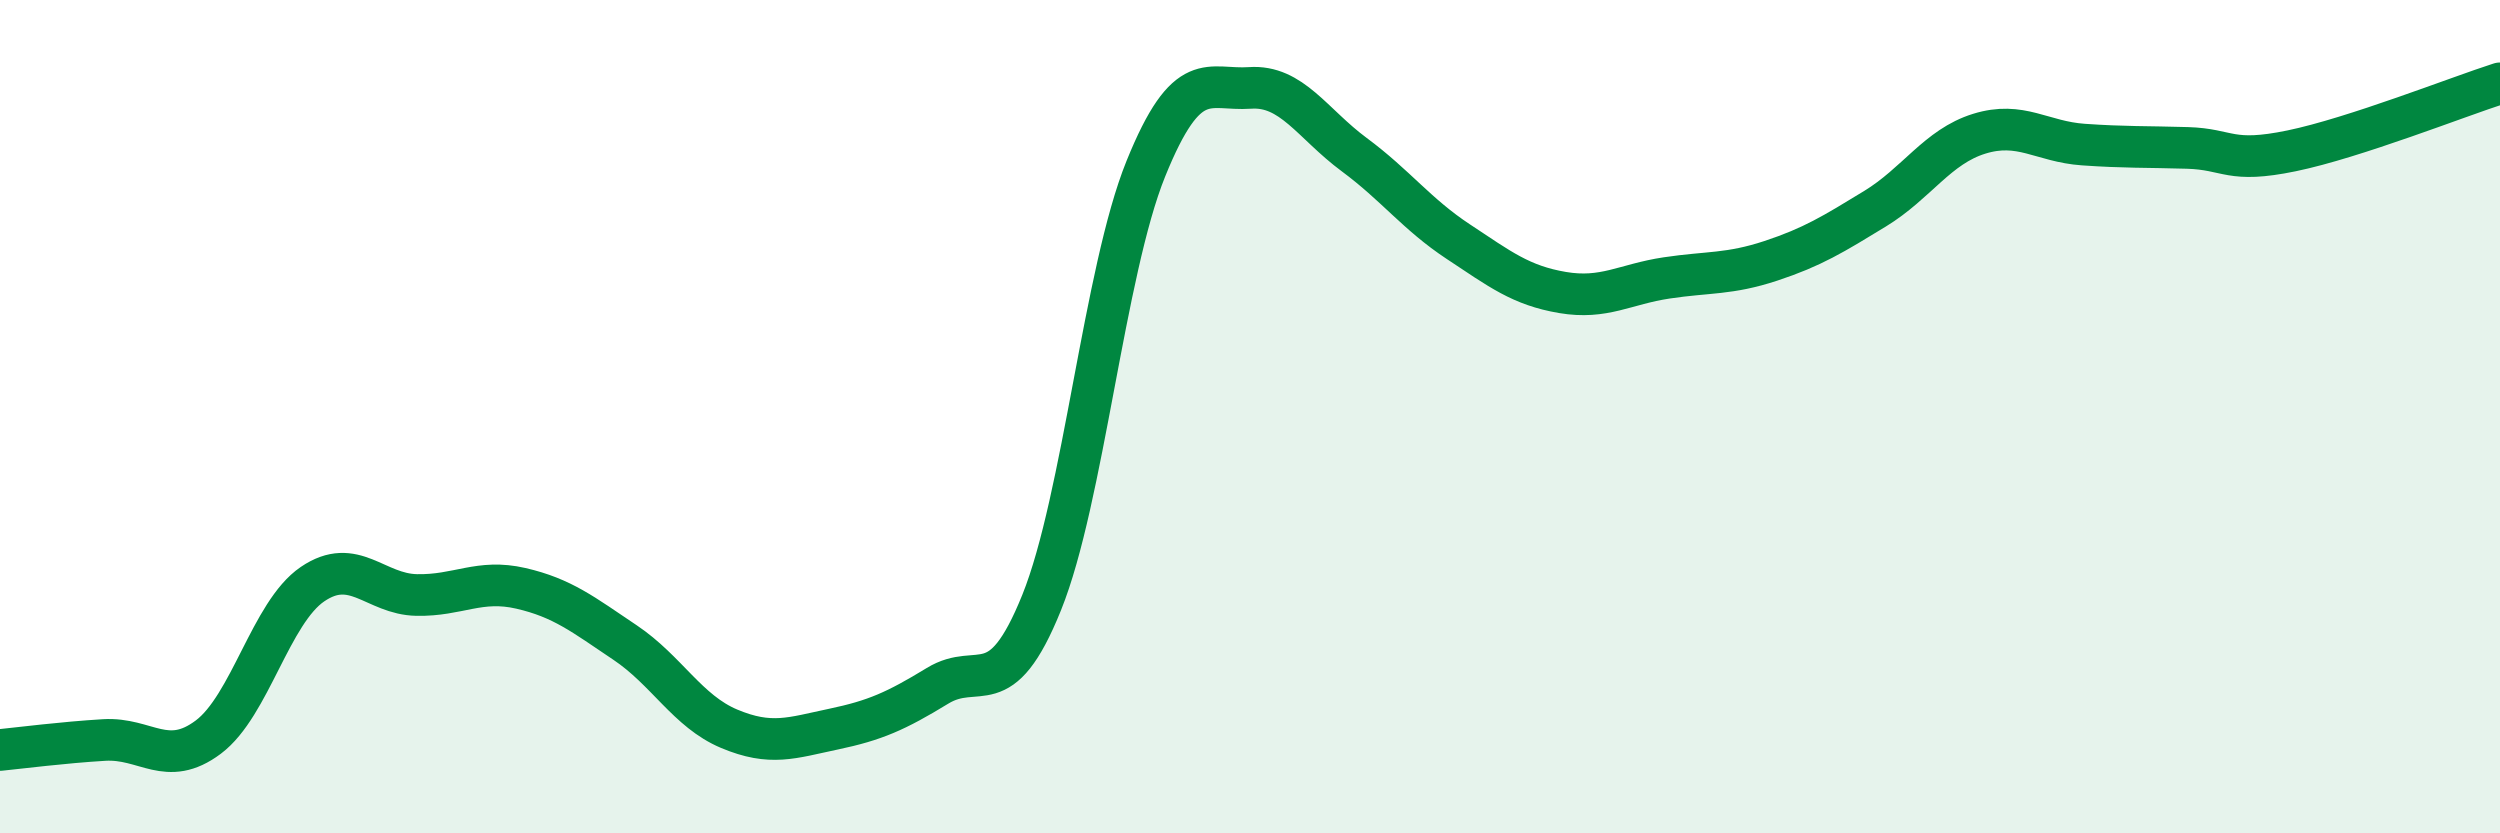
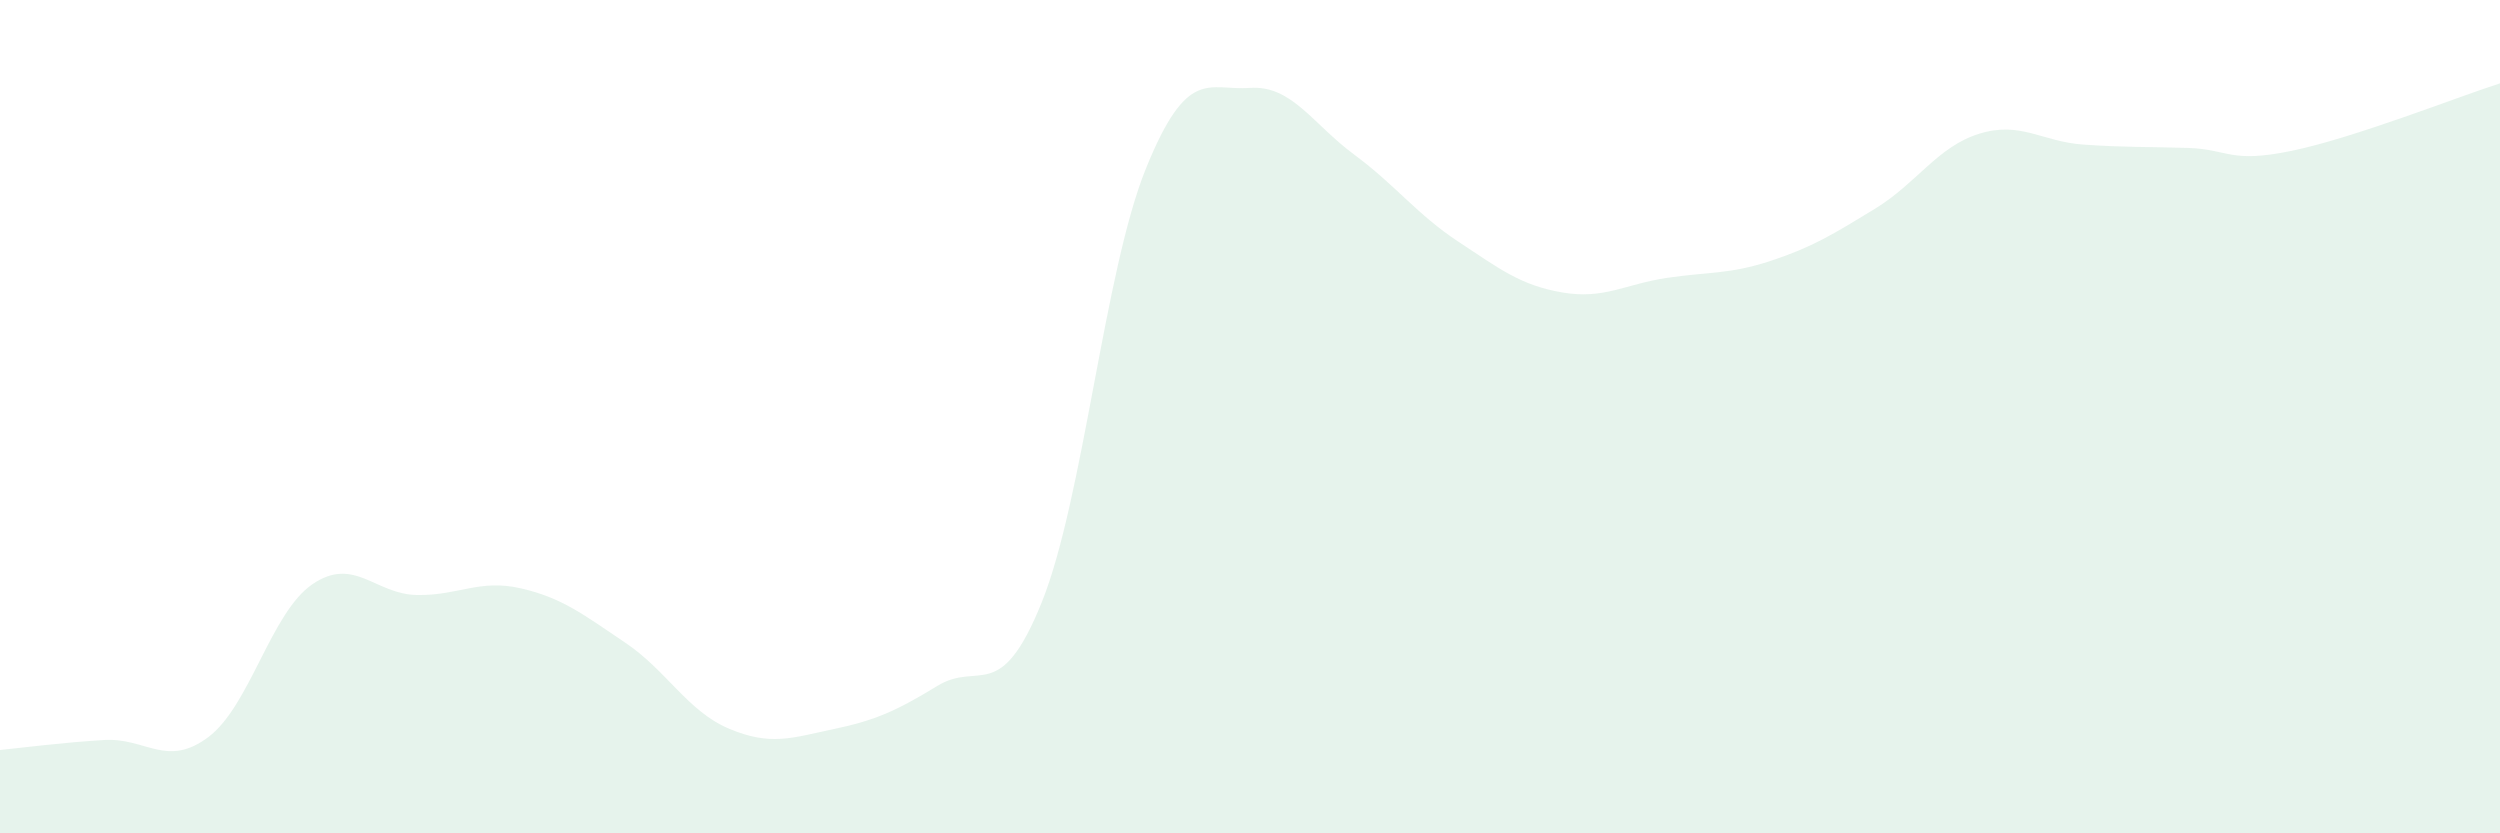
<svg xmlns="http://www.w3.org/2000/svg" width="60" height="20" viewBox="0 0 60 20">
  <path d="M 0,18 C 0.5,17.95 1.5,17.82 2.5,17.76 C 3.5,17.7 4,18.44 5,17.69 C 6,16.94 6.5,14.7 7.5,14.02 C 8.5,13.34 9,14.26 10,14.28 C 11,14.3 11.5,13.89 12.5,14.12 C 13.5,14.35 14,14.75 15,15.42 C 16,16.09 16.5,17.07 17.5,17.49 C 18.5,17.91 19,17.71 20,17.5 C 21,17.29 21.5,17.07 22.5,16.46 C 23.5,15.85 24,16.94 25,14.46 C 26,11.98 26.5,6.52 27.5,4.05 C 28.5,1.58 29,2.18 30,2.11 C 31,2.04 31.5,2.97 32.5,3.71 C 33.5,4.45 34,5.14 35,5.8 C 36,6.46 36.5,6.85 37.5,7.02 C 38.5,7.19 39,6.82 40,6.67 C 41,6.52 41.5,6.59 42.5,6.26 C 43.5,5.93 44,5.62 45,5.01 C 46,4.4 46.5,3.52 47.5,3.21 C 48.5,2.9 49,3.4 50,3.47 C 51,3.54 51.5,3.52 52.5,3.55 C 53.5,3.58 53.5,3.93 55,3.62 C 56.5,3.31 59,2.32 60,2L60 20L0 20Z" fill="#008740" opacity="0.1" stroke-linecap="round" stroke-linejoin="round" />
-   <path d="M 0,18 C 0.5,17.95 1.5,17.82 2.5,17.76 C 3.5,17.7 4,18.44 5,17.69 C 6,16.94 6.5,14.7 7.5,14.02 C 8.5,13.34 9,14.26 10,14.28 C 11,14.3 11.5,13.89 12.5,14.12 C 13.5,14.35 14,14.75 15,15.42 C 16,16.09 16.5,17.07 17.5,17.49 C 18.5,17.91 19,17.71 20,17.5 C 21,17.29 21.5,17.07 22.5,16.46 C 23.5,15.85 24,16.94 25,14.46 C 26,11.98 26.5,6.52 27.5,4.05 C 28.5,1.58 29,2.18 30,2.11 C 31,2.04 31.5,2.97 32.5,3.71 C 33.5,4.45 34,5.14 35,5.8 C 36,6.46 36.5,6.85 37.5,7.02 C 38.5,7.19 39,6.82 40,6.67 C 41,6.52 41.5,6.59 42.5,6.26 C 43.5,5.93 44,5.62 45,5.01 C 46,4.4 46.5,3.52 47.5,3.21 C 48.5,2.9 49,3.4 50,3.47 C 51,3.54 51.5,3.52 52.5,3.55 C 53.5,3.58 53.5,3.93 55,3.62 C 56.5,3.31 59,2.32 60,2" stroke="#008740" stroke-width="1" fill="none" stroke-linecap="round" stroke-linejoin="round" />
</svg>